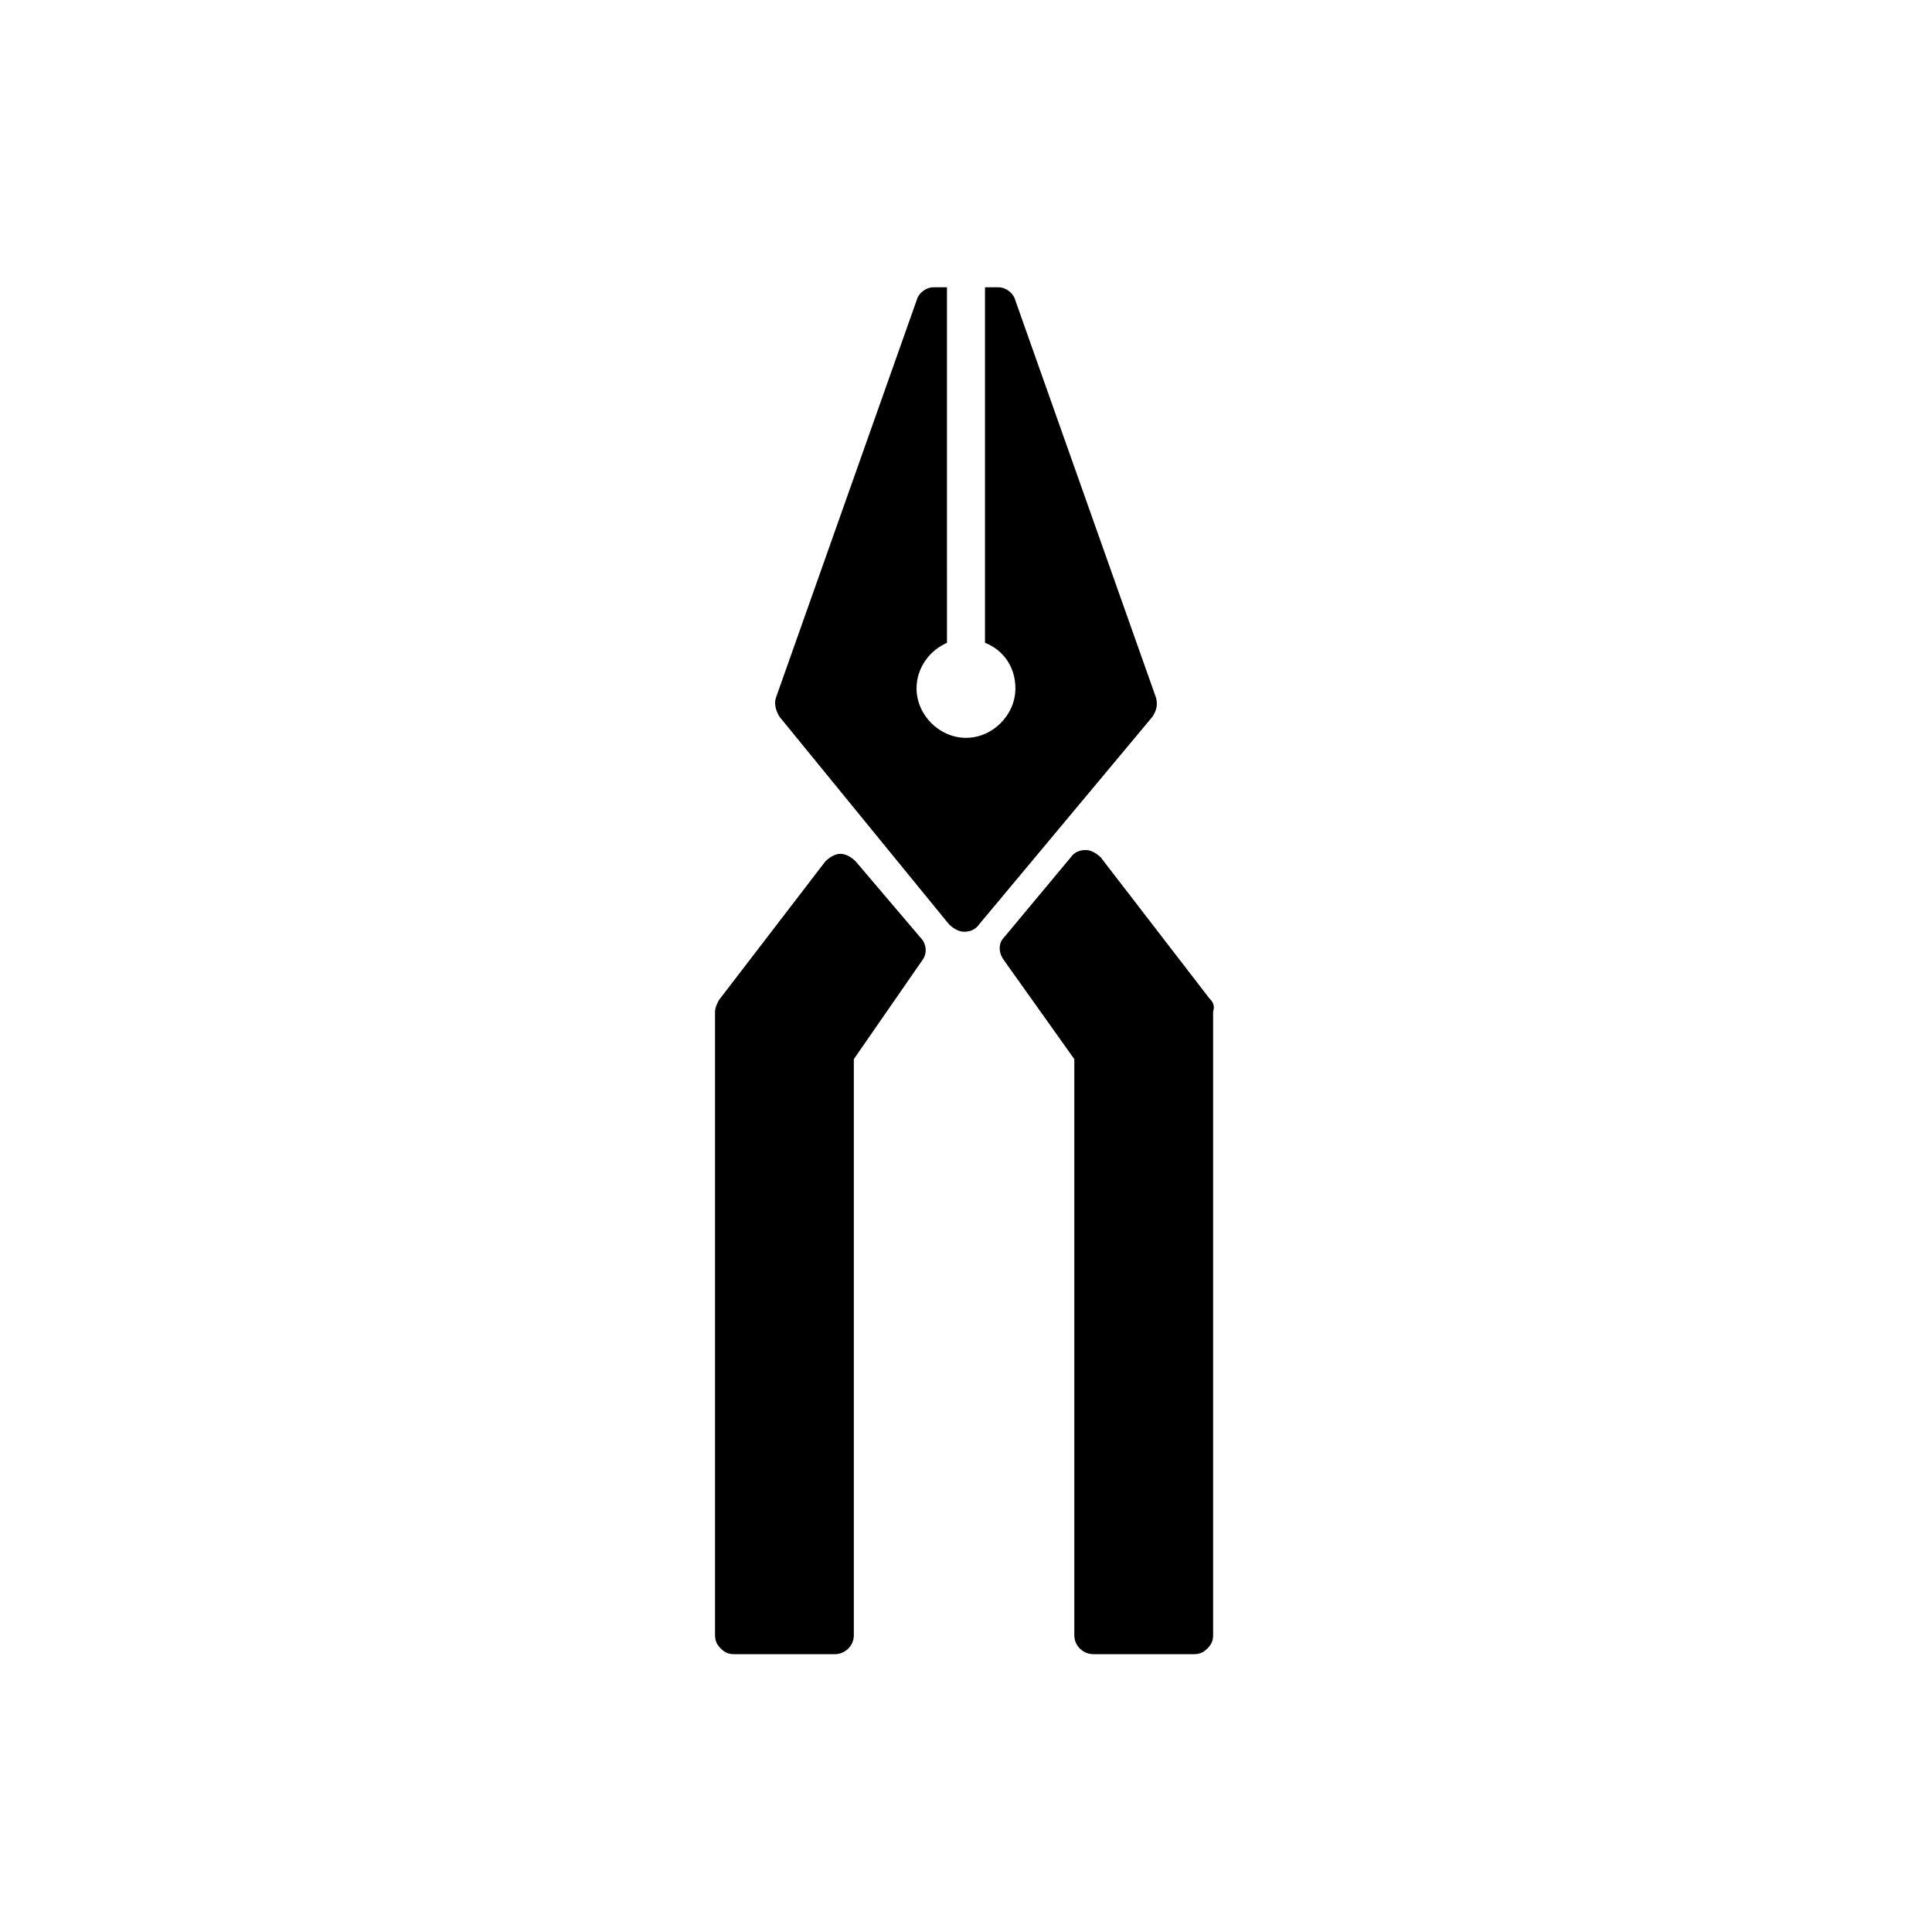
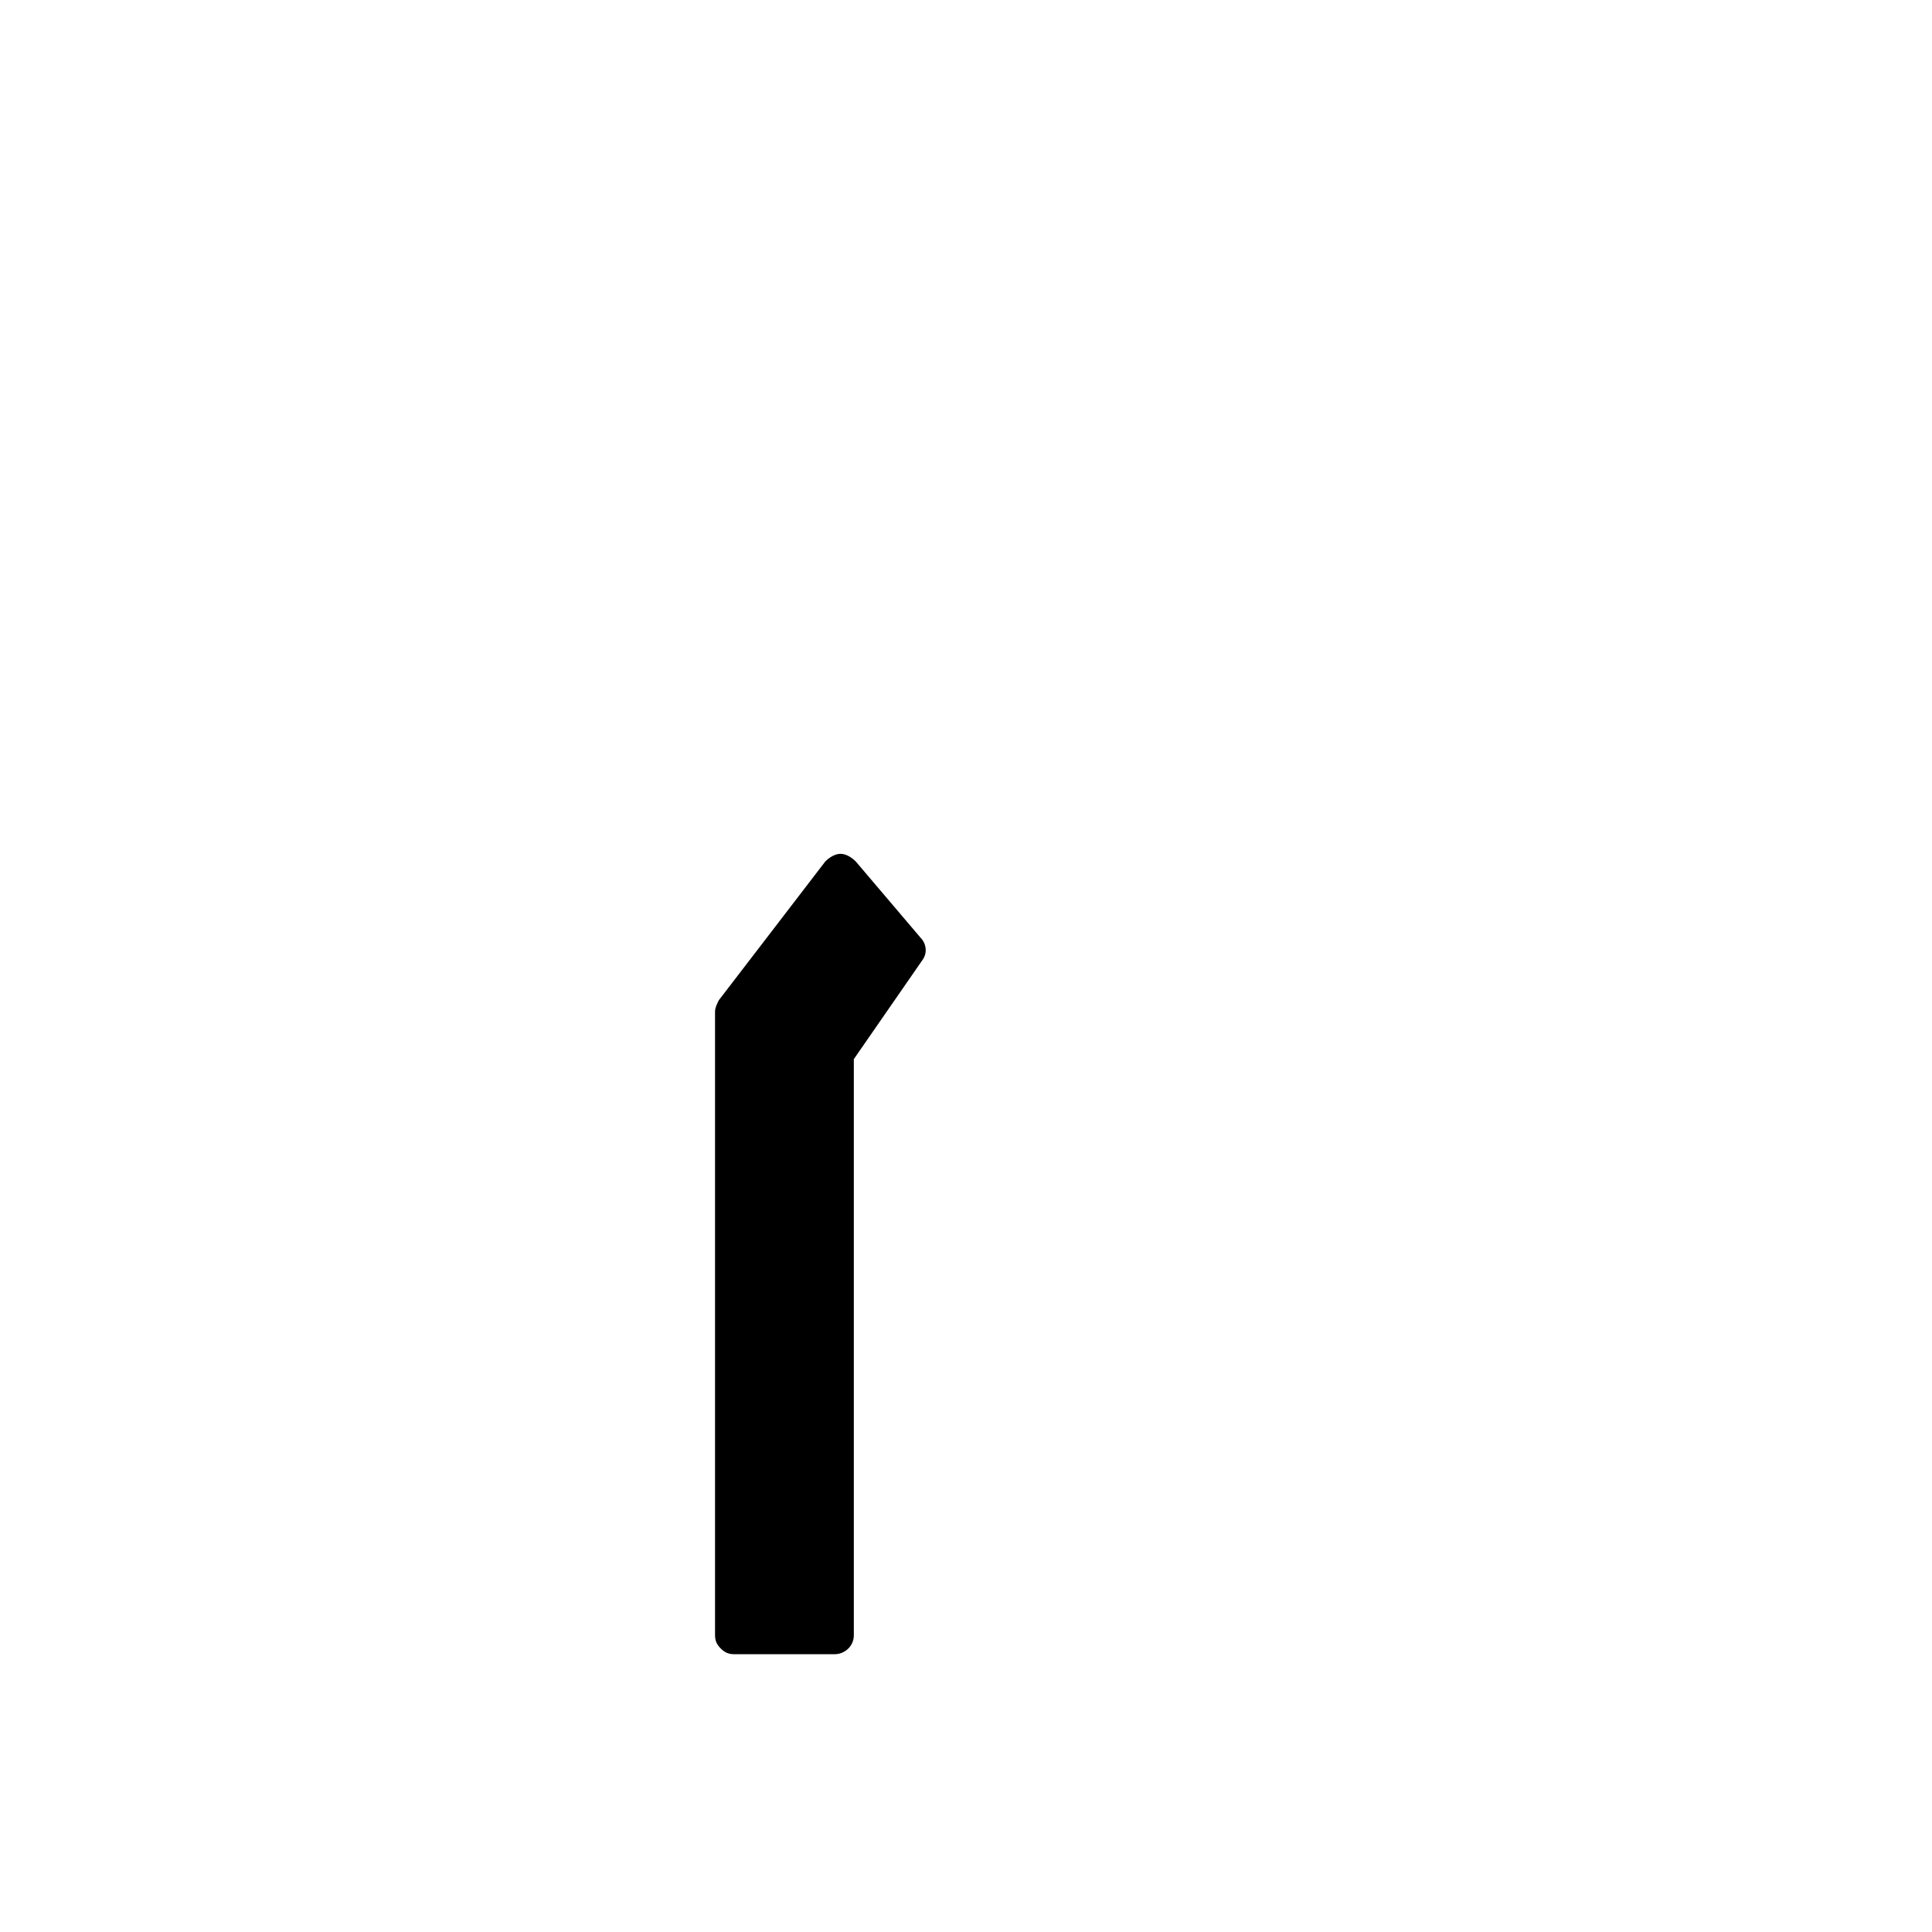
<svg xmlns="http://www.w3.org/2000/svg" fill="#000000" width="800px" height="800px" version="1.1" viewBox="144 144 512 512">
  <g>
-     <path d="m395.46 388.91c1.008 1.008 2.519 2.016 4.031 2.016 1.512 0 3.023-0.504 4.031-2.016l45.848-54.914c1.008-1.512 1.512-3.023 1.008-5.039l-37.285-105.3c-0.504-2.016-2.519-3.527-4.535-3.527h-3.527v94.215c5.039 2.016 8.062 6.551 8.062 12.09 0 7.055-6.047 13.098-13.098 13.098-7.055 0-13.098-6.047-13.098-13.098 0-5.543 3.527-10.078 8.062-12.09l-0.004-94.215h-3.527c-2.016 0-4.031 1.512-4.535 3.527l-37.281 105.3c-0.504 1.512 0 3.527 1.008 5.039z" />
    <path d="m388.41 398.49c1.512-2.016 1.008-4.535-0.504-6.047l-17.129-20.152c-1.008-1.008-2.519-2.016-4.031-2.016-1.512 0-3.023 1.008-4.031 2.016l-28.215 36.777c-0.504 1.008-1.008 2.016-1.008 3.023v165.25c0 1.512 0.504 2.519 1.512 3.527 1.008 1.008 2.016 1.512 3.527 1.512h26.703c2.519 0 5.039-2.016 5.039-5.039v-152.66z" />
-     <path d="m464.48 408.56-28.719-37.281c-1.008-1.008-2.519-2.016-4.031-2.016s-3.023 0.504-4.031 2.016l-17.633 21.16c-1.512 1.512-1.512 4.031 0 6.047l18.641 26.199v152.65c0 3.023 2.519 5.039 5.039 5.039h26.703c1.512 0 2.519-0.504 3.527-1.512 1.008-1.008 1.512-2.016 1.512-3.527v-165.25c0.504-1.512 0-2.519-1.008-3.527z" />
  </g>
</svg>